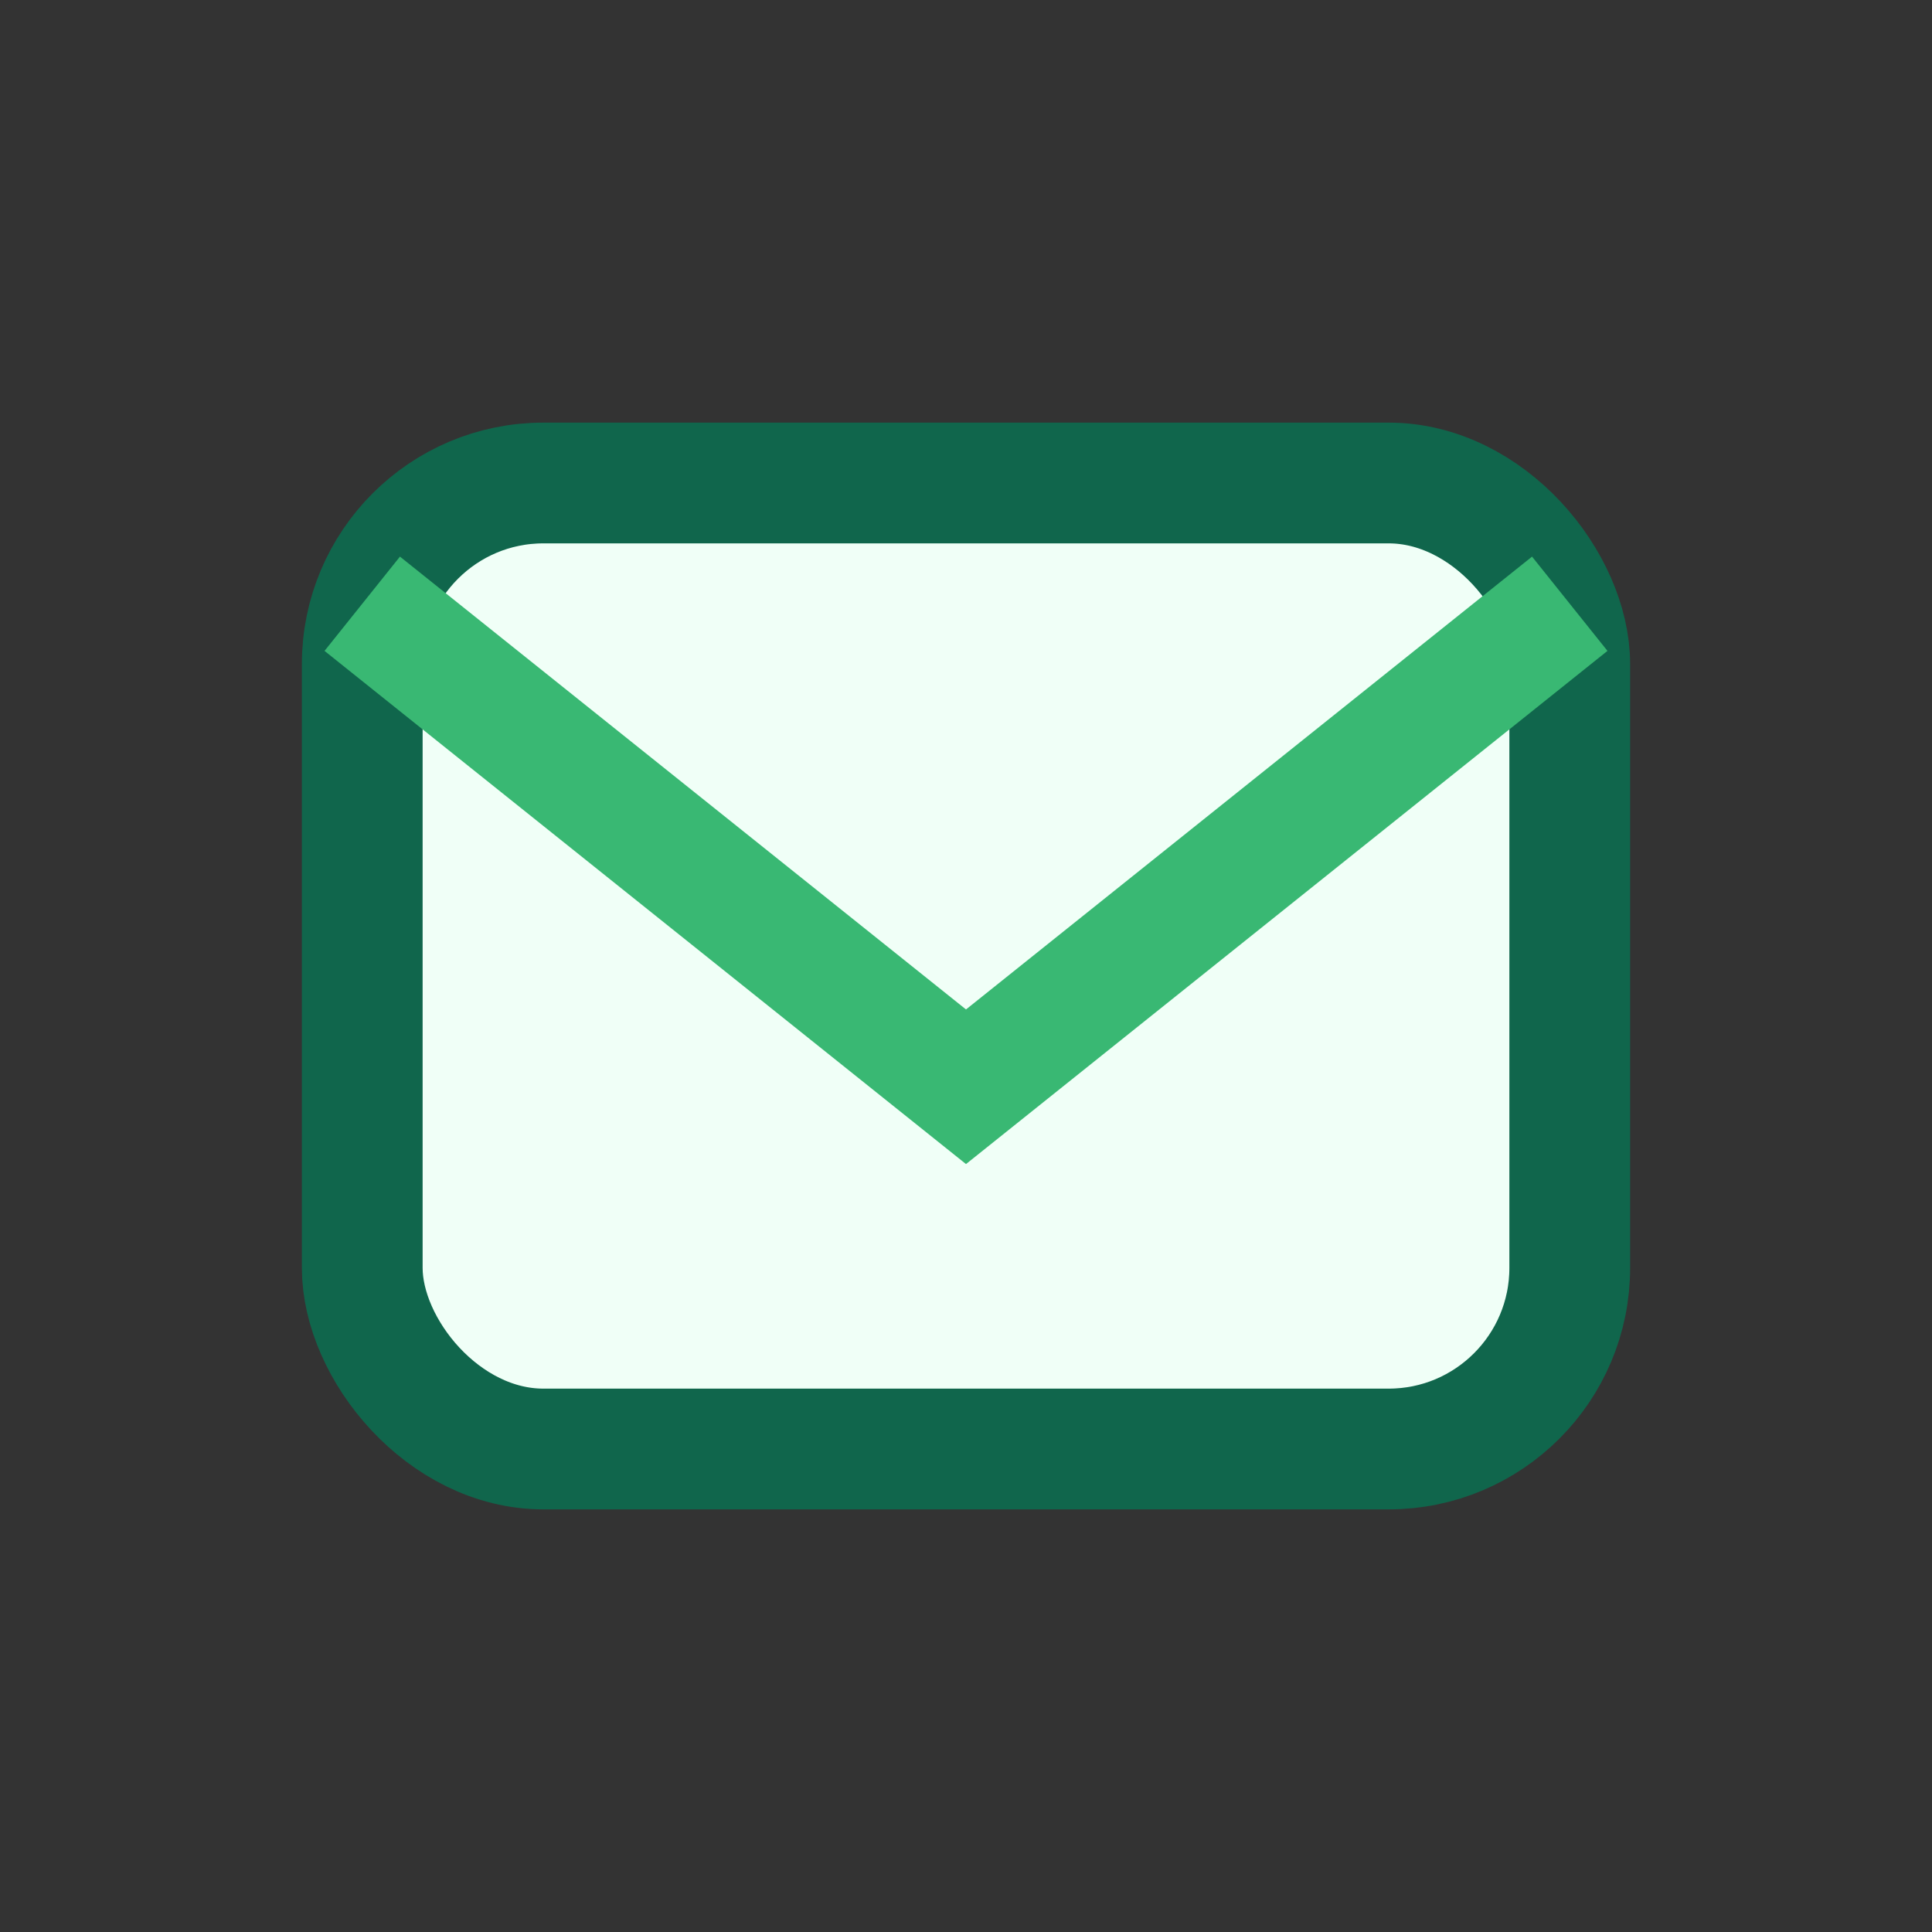
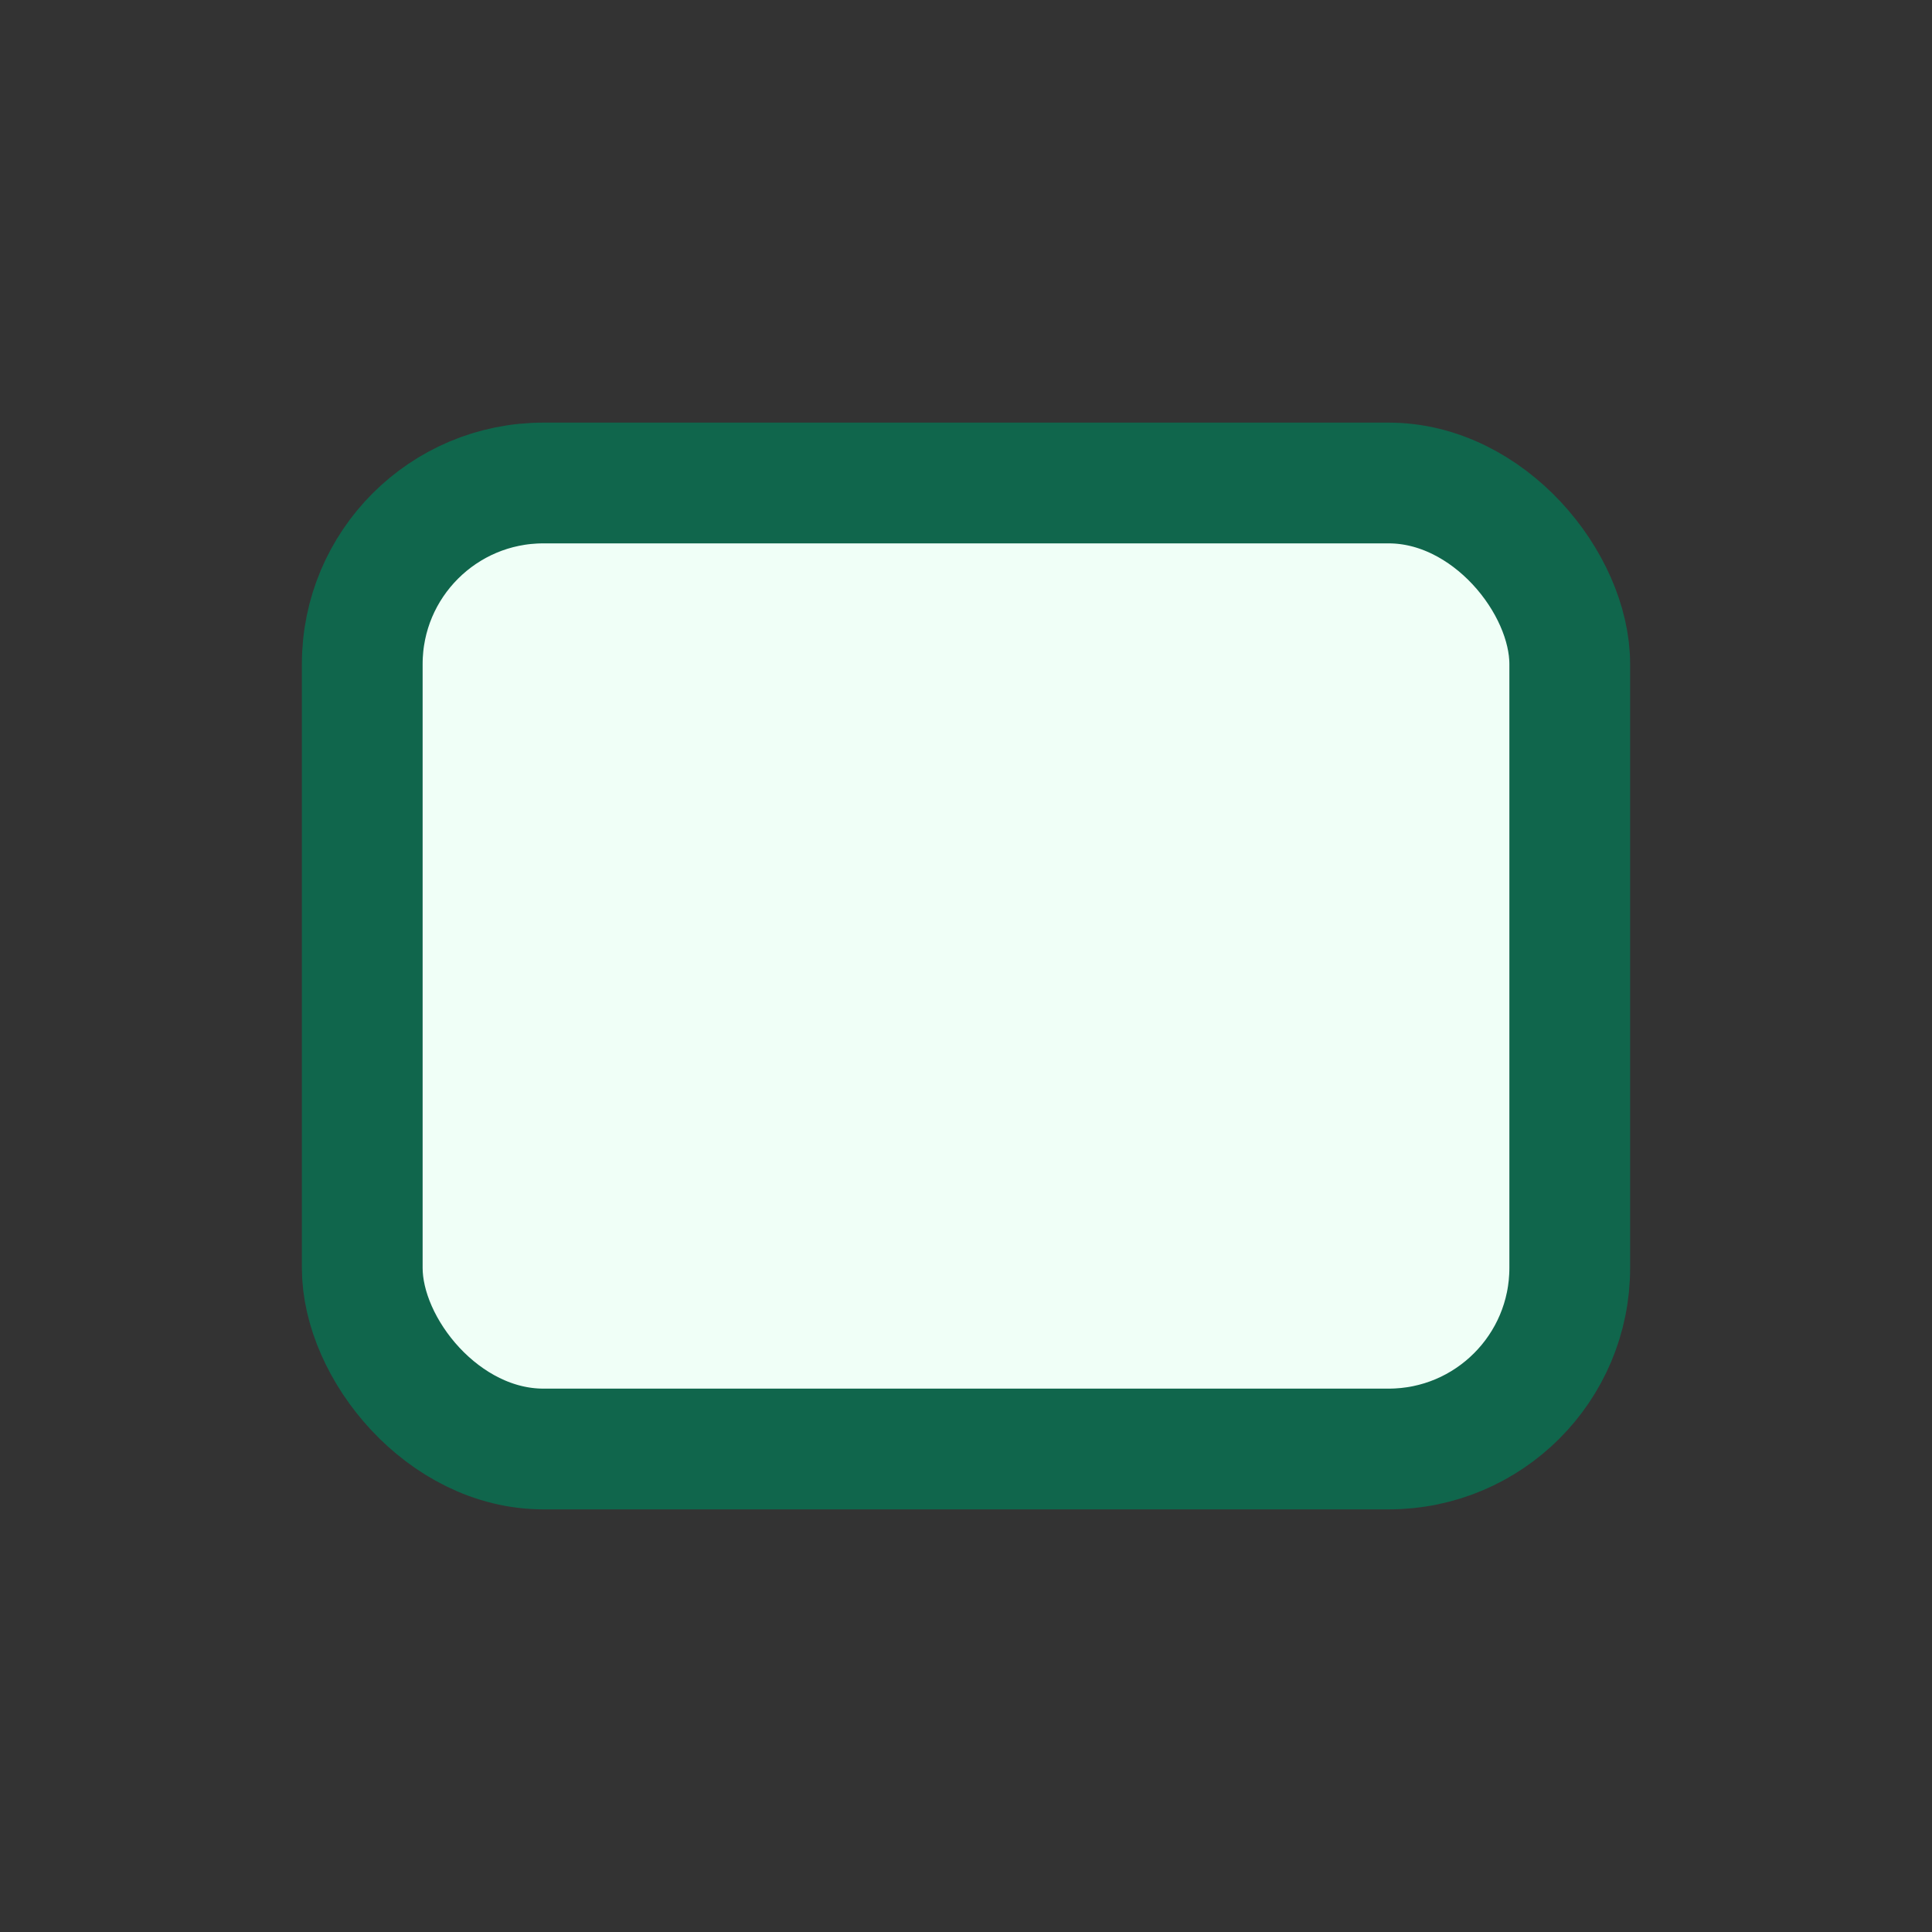
<svg xmlns="http://www.w3.org/2000/svg" width="32" height="32" viewBox="0 0 32 32">
  <rect x="0" y="0" width="32" height="32" fill="#333333" stroke="none" />
  <rect x="6" y="8" width="20" height="16" rx="3" fill="#F0FFF7" stroke="#10664C" stroke-width="2" />
-   <path d="M6 10l10 8 10-8" fill="none" stroke="#39B873" stroke-width="2" />
</svg>